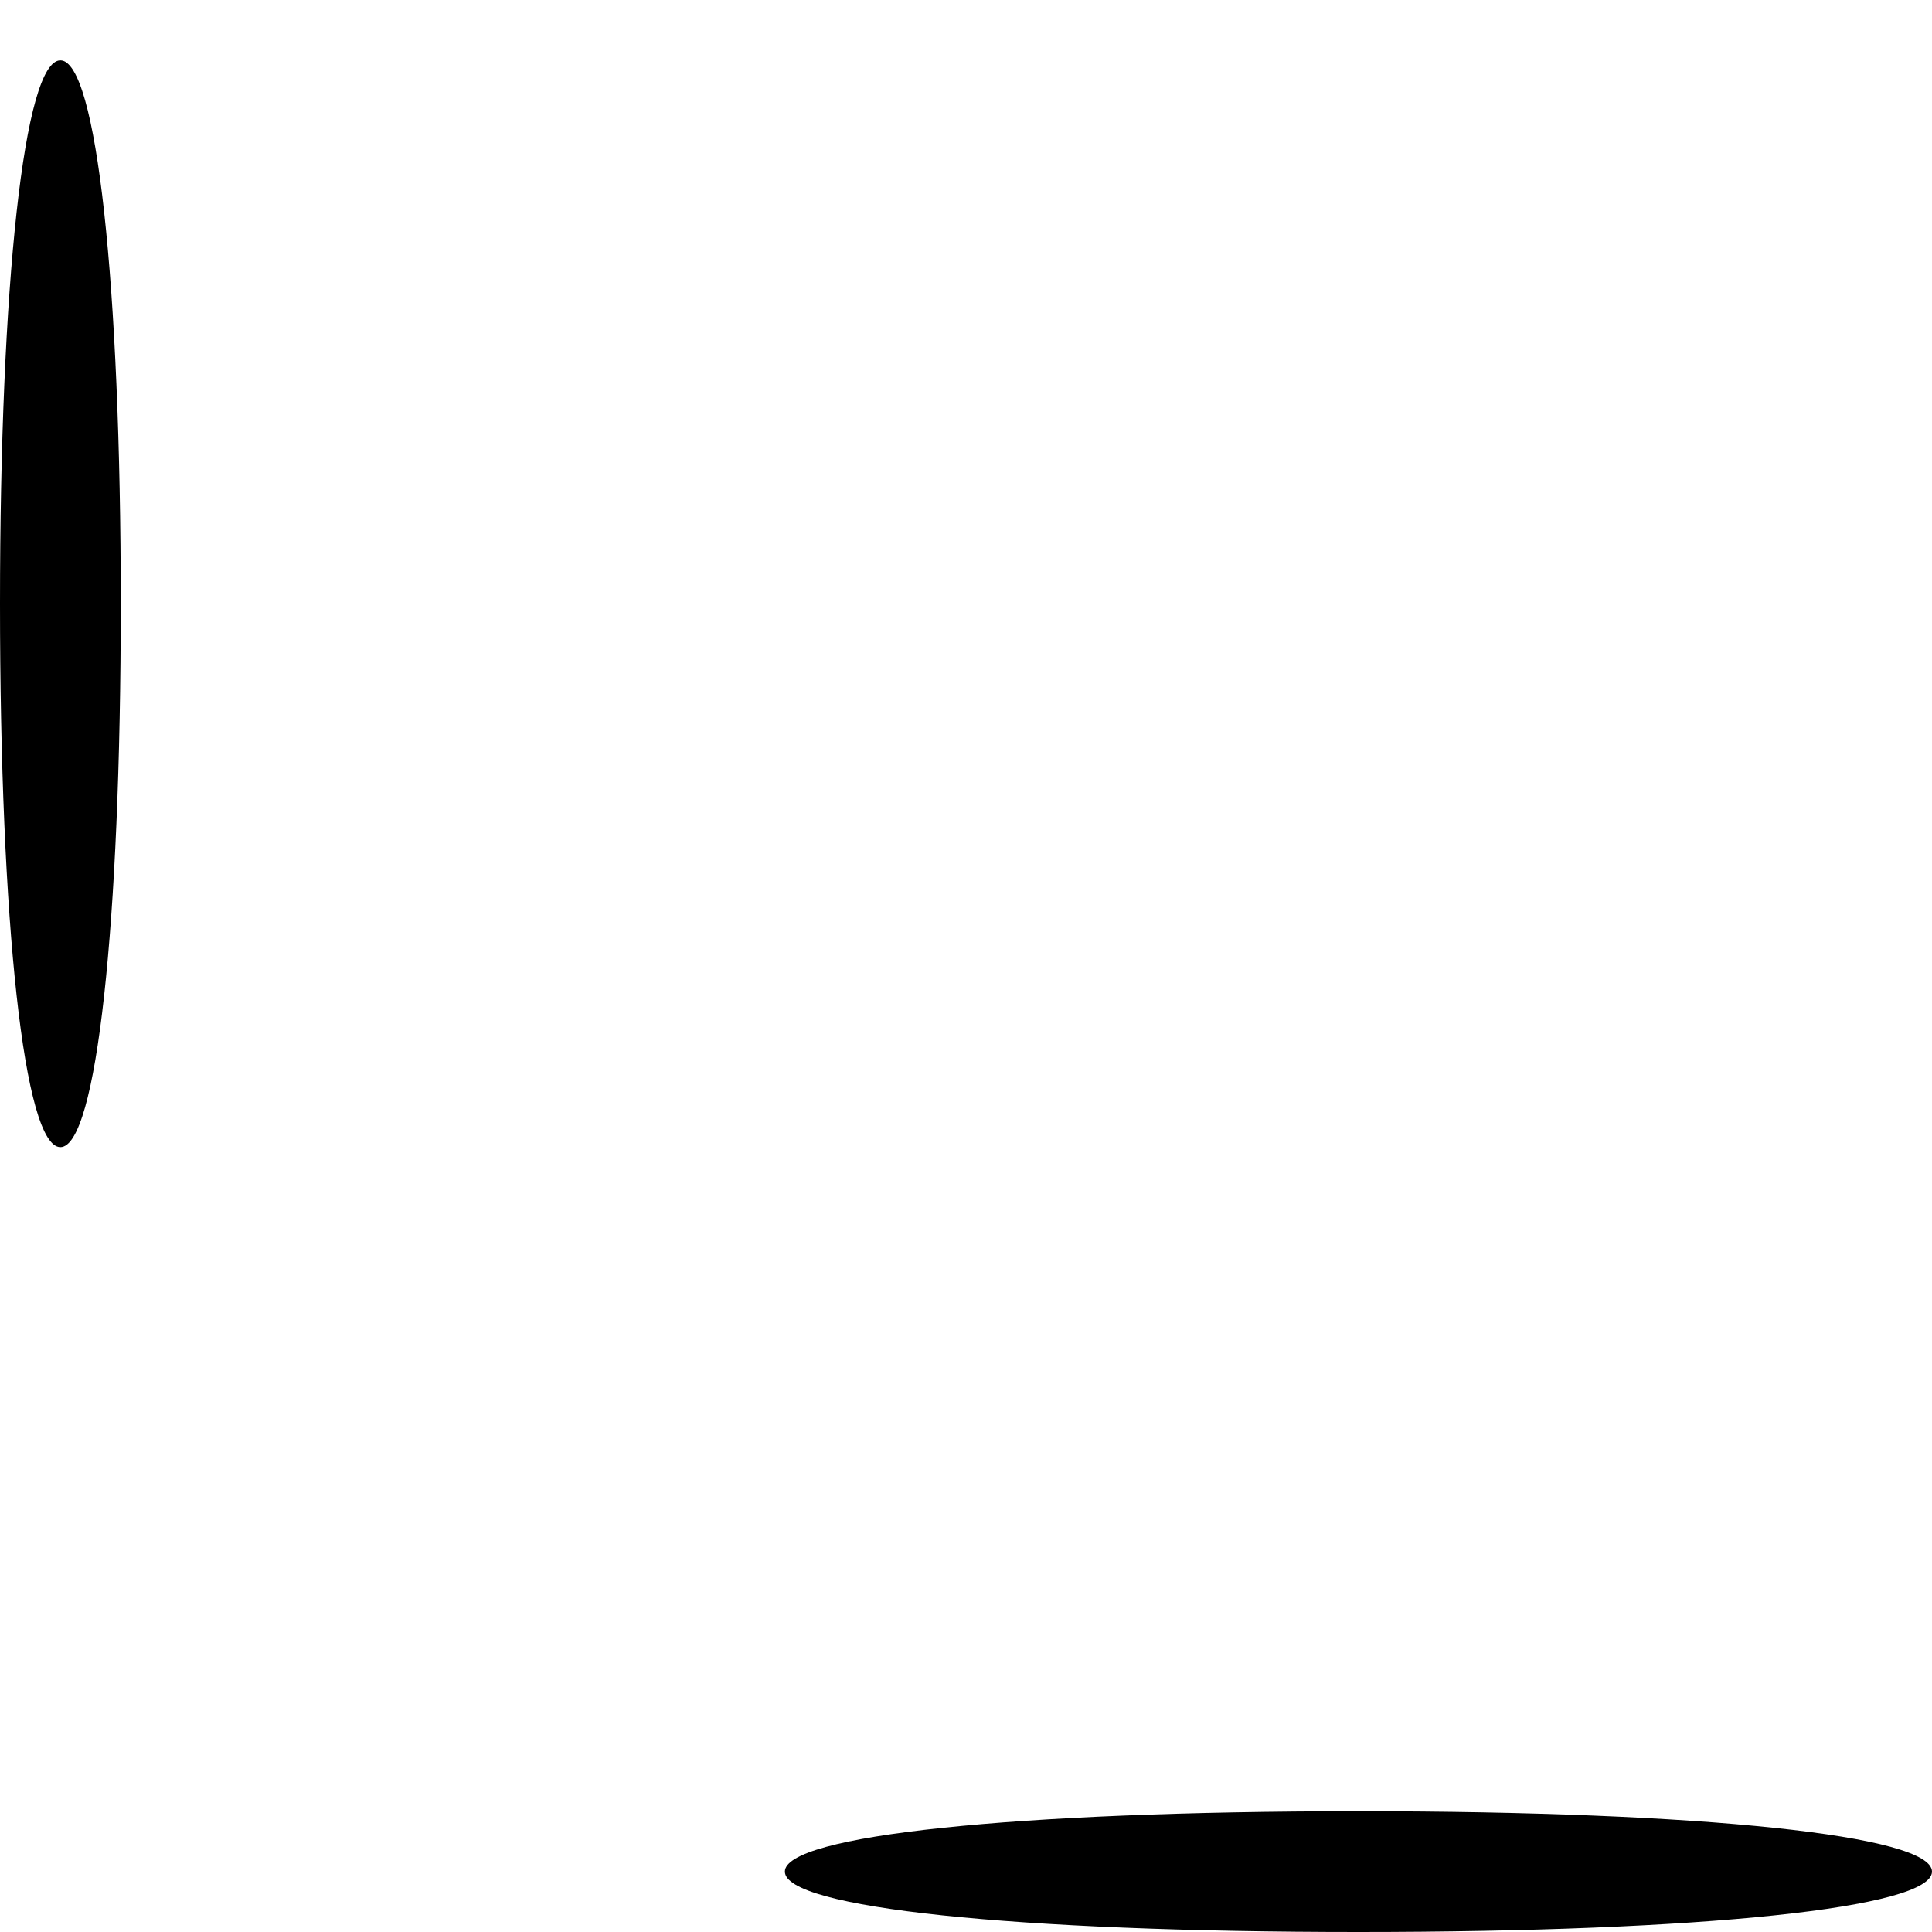
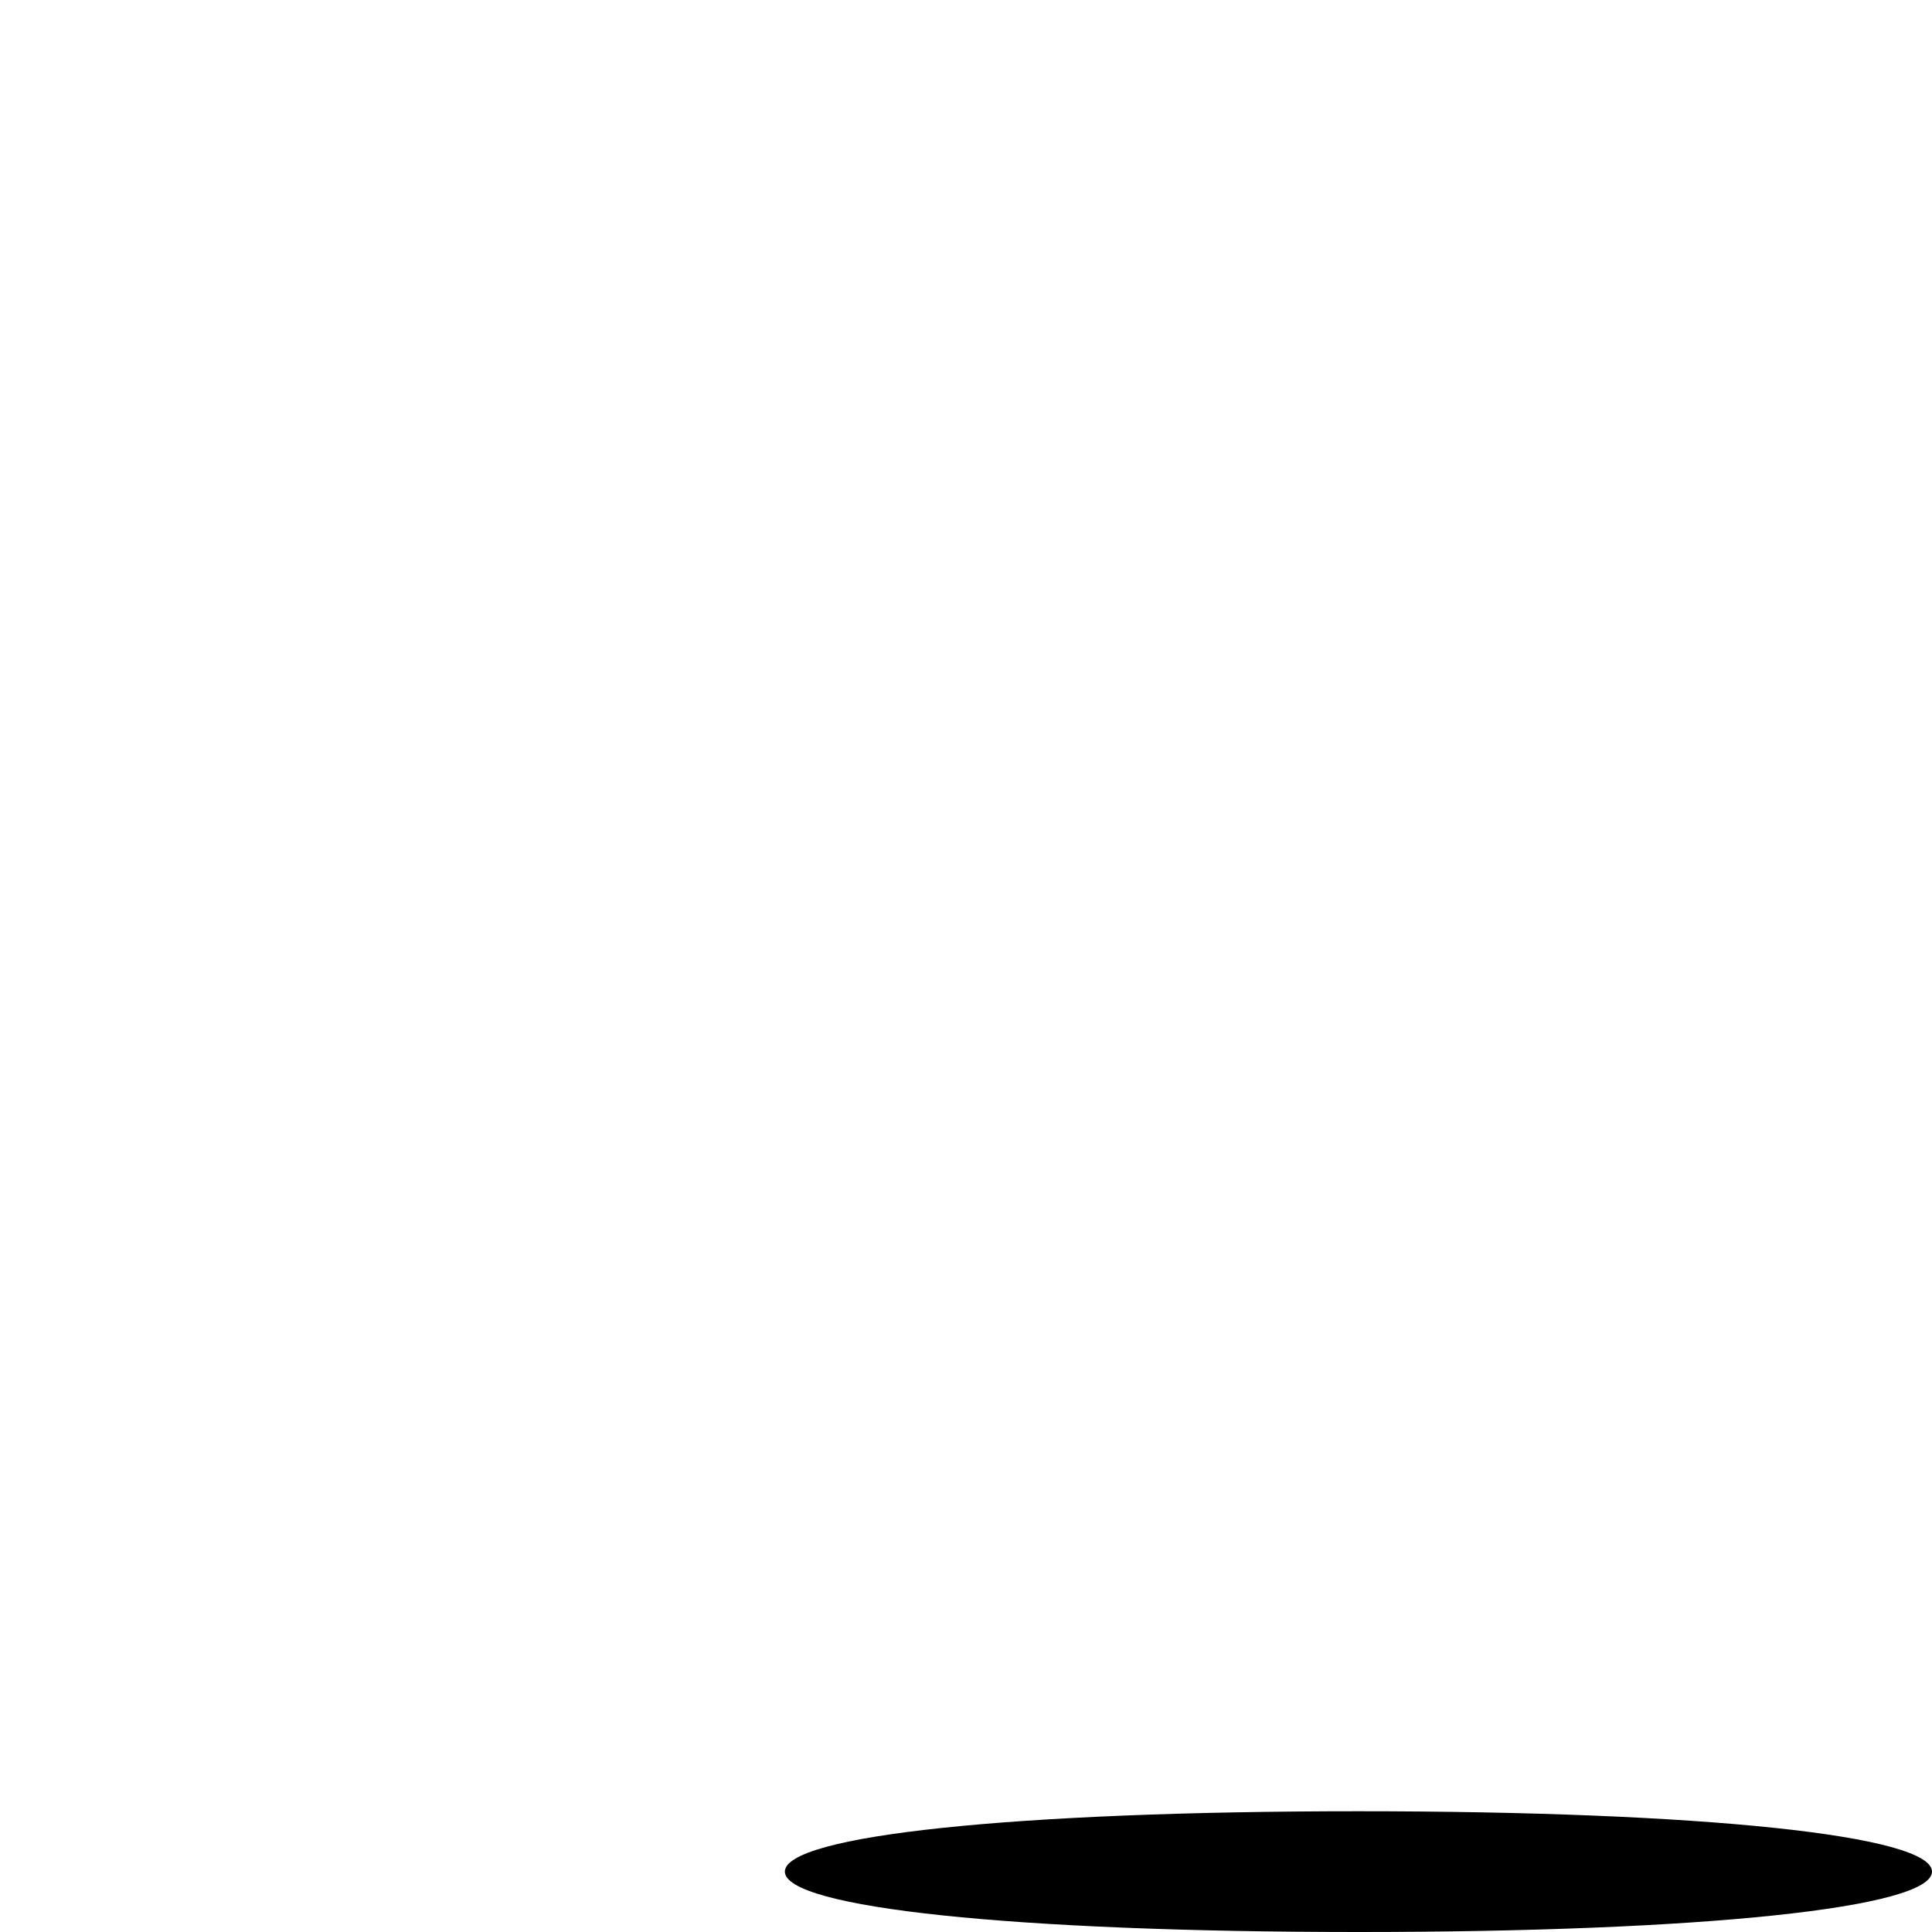
<svg xmlns="http://www.w3.org/2000/svg" version="1.0" width="32pt" height="32pt" viewBox="0 0 32 32" preserveAspectRatio="xMidYMid meet">
  <g transform="translate(0,32) scale(0.1,-0.1)" fill="#000000" stroke="none">
-     <path d="M0 220 c0 -53 4 -90 10 -90 6 0 10 37 10 90 0 53 -4 90 -10 90 -6 0 -10 -37 -10 -90z" />
    <path d="M130 10 c0 -6 38 -10 95 -10 57 0 95 4 95 10 0 6 -38 10 -95 10 -57 0 -95 -4 -95 -10z" />
  </g>
</svg>